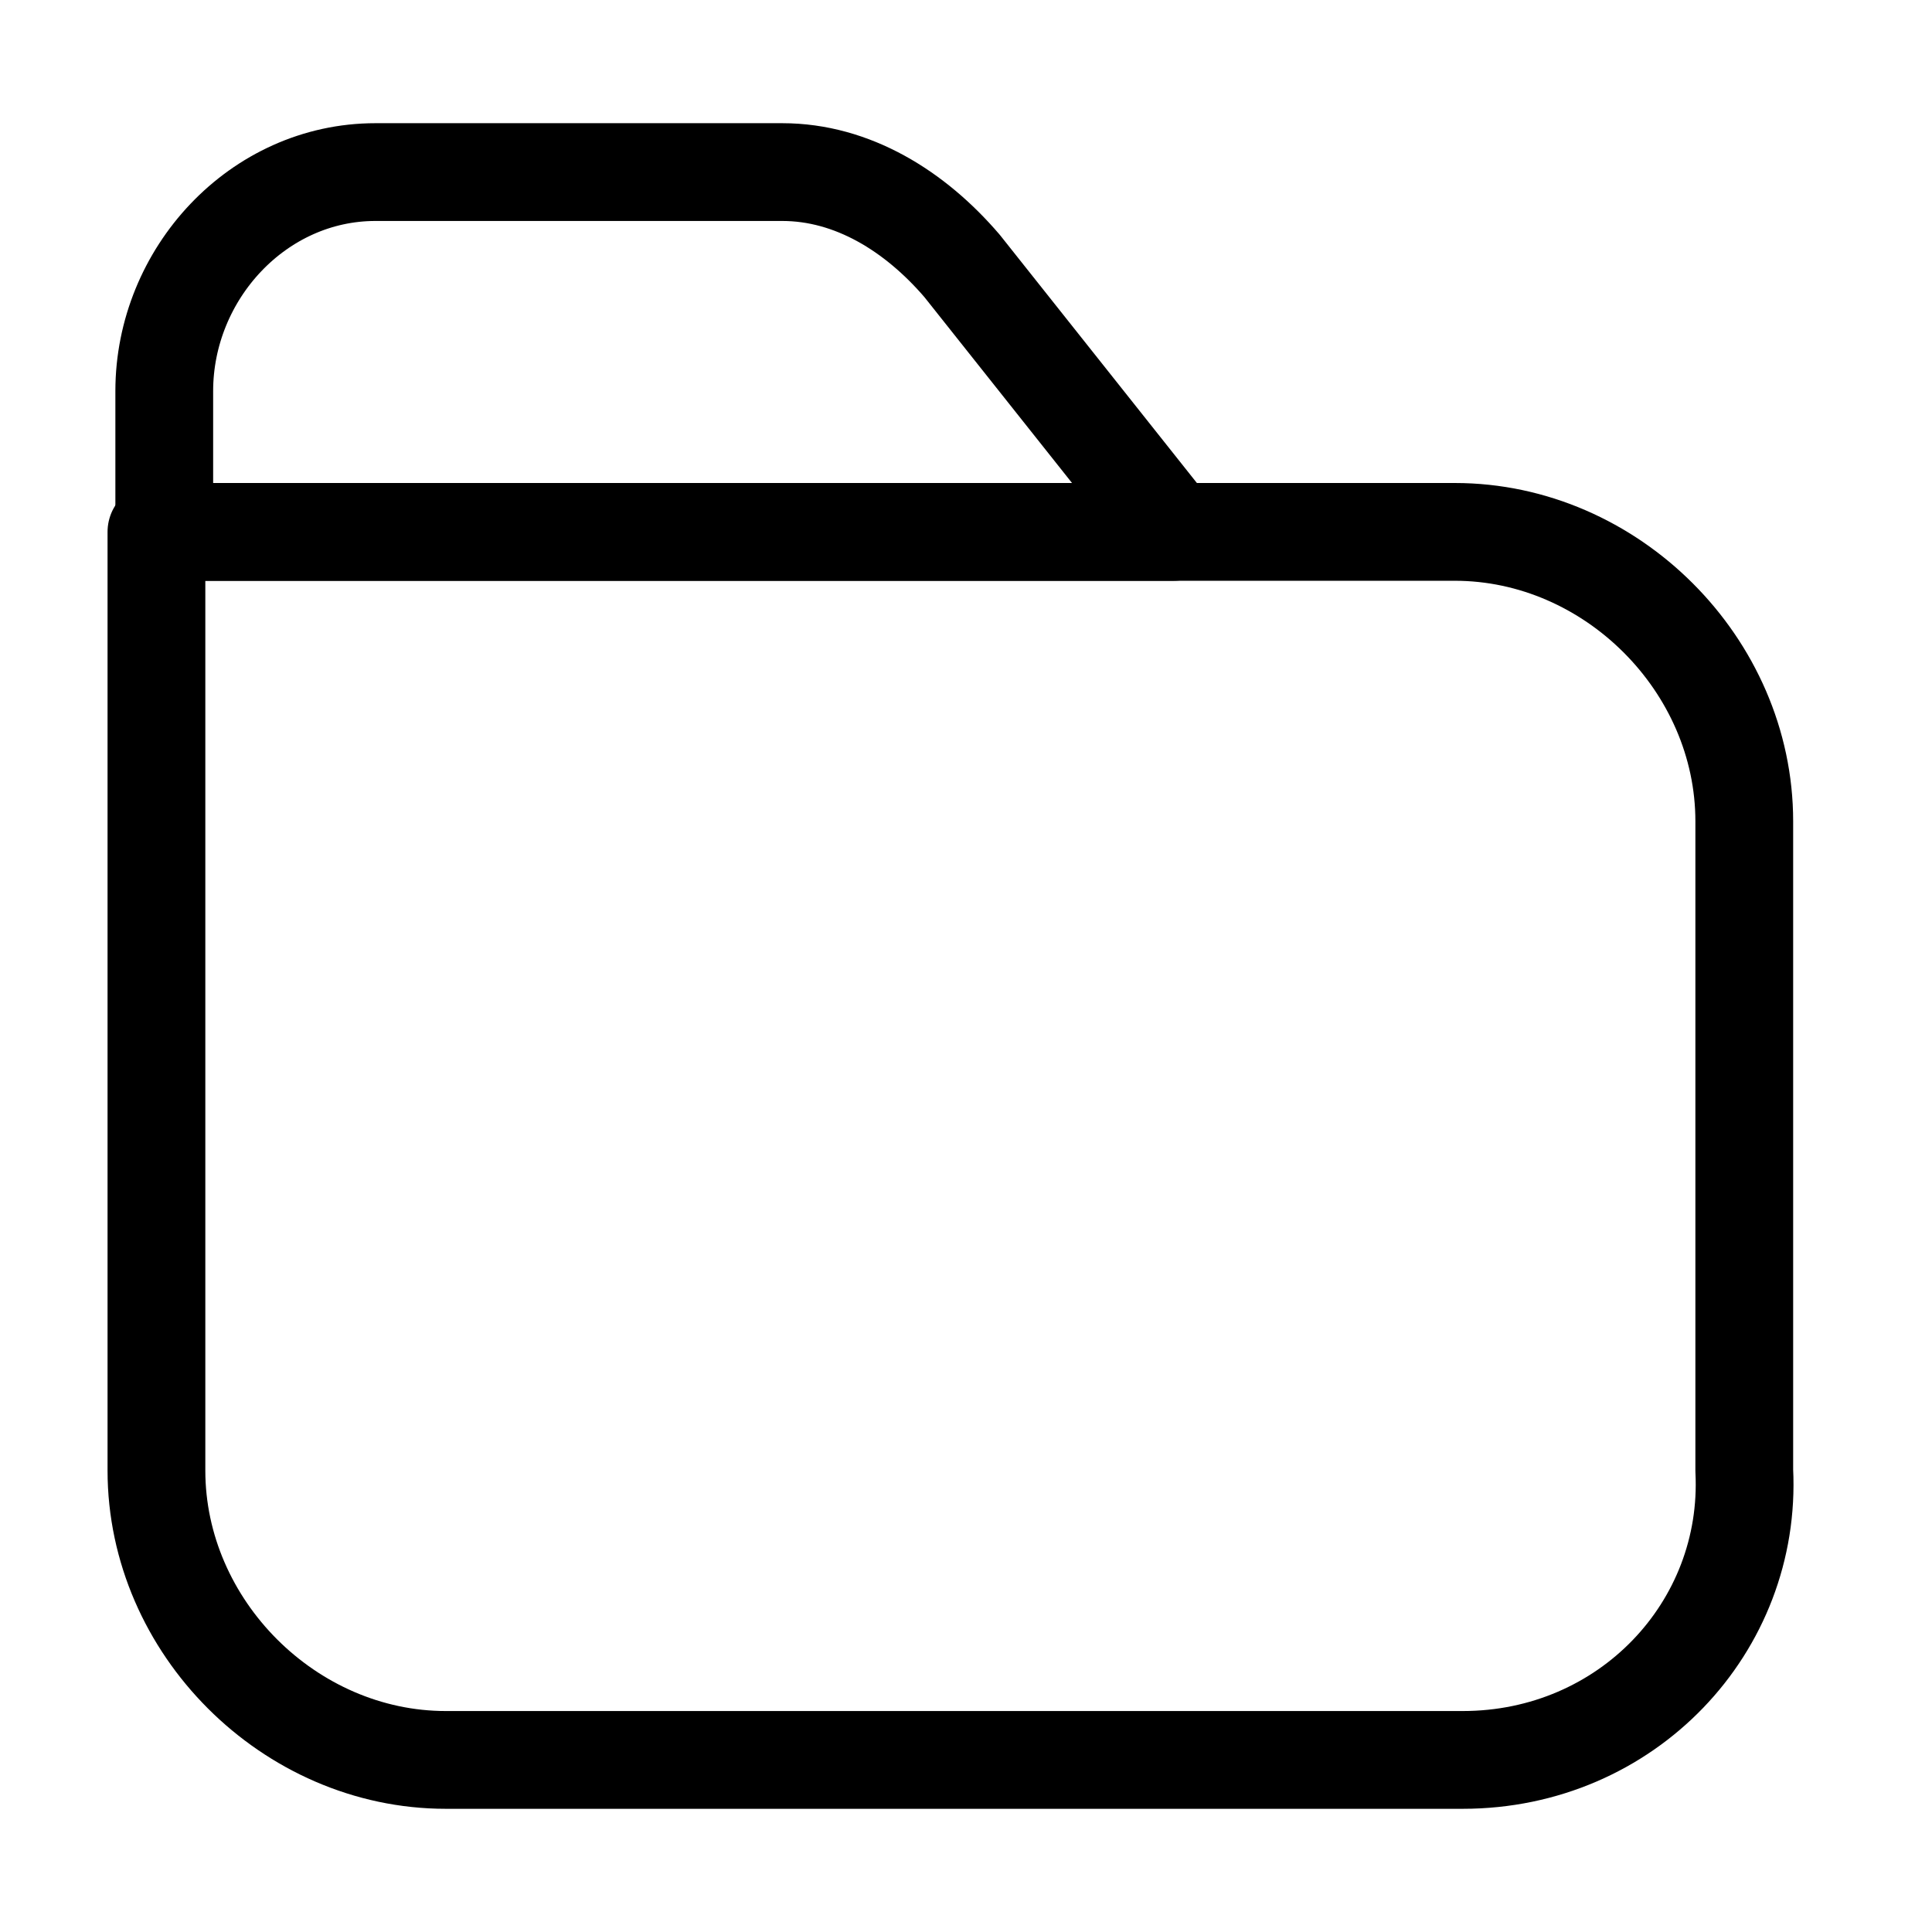
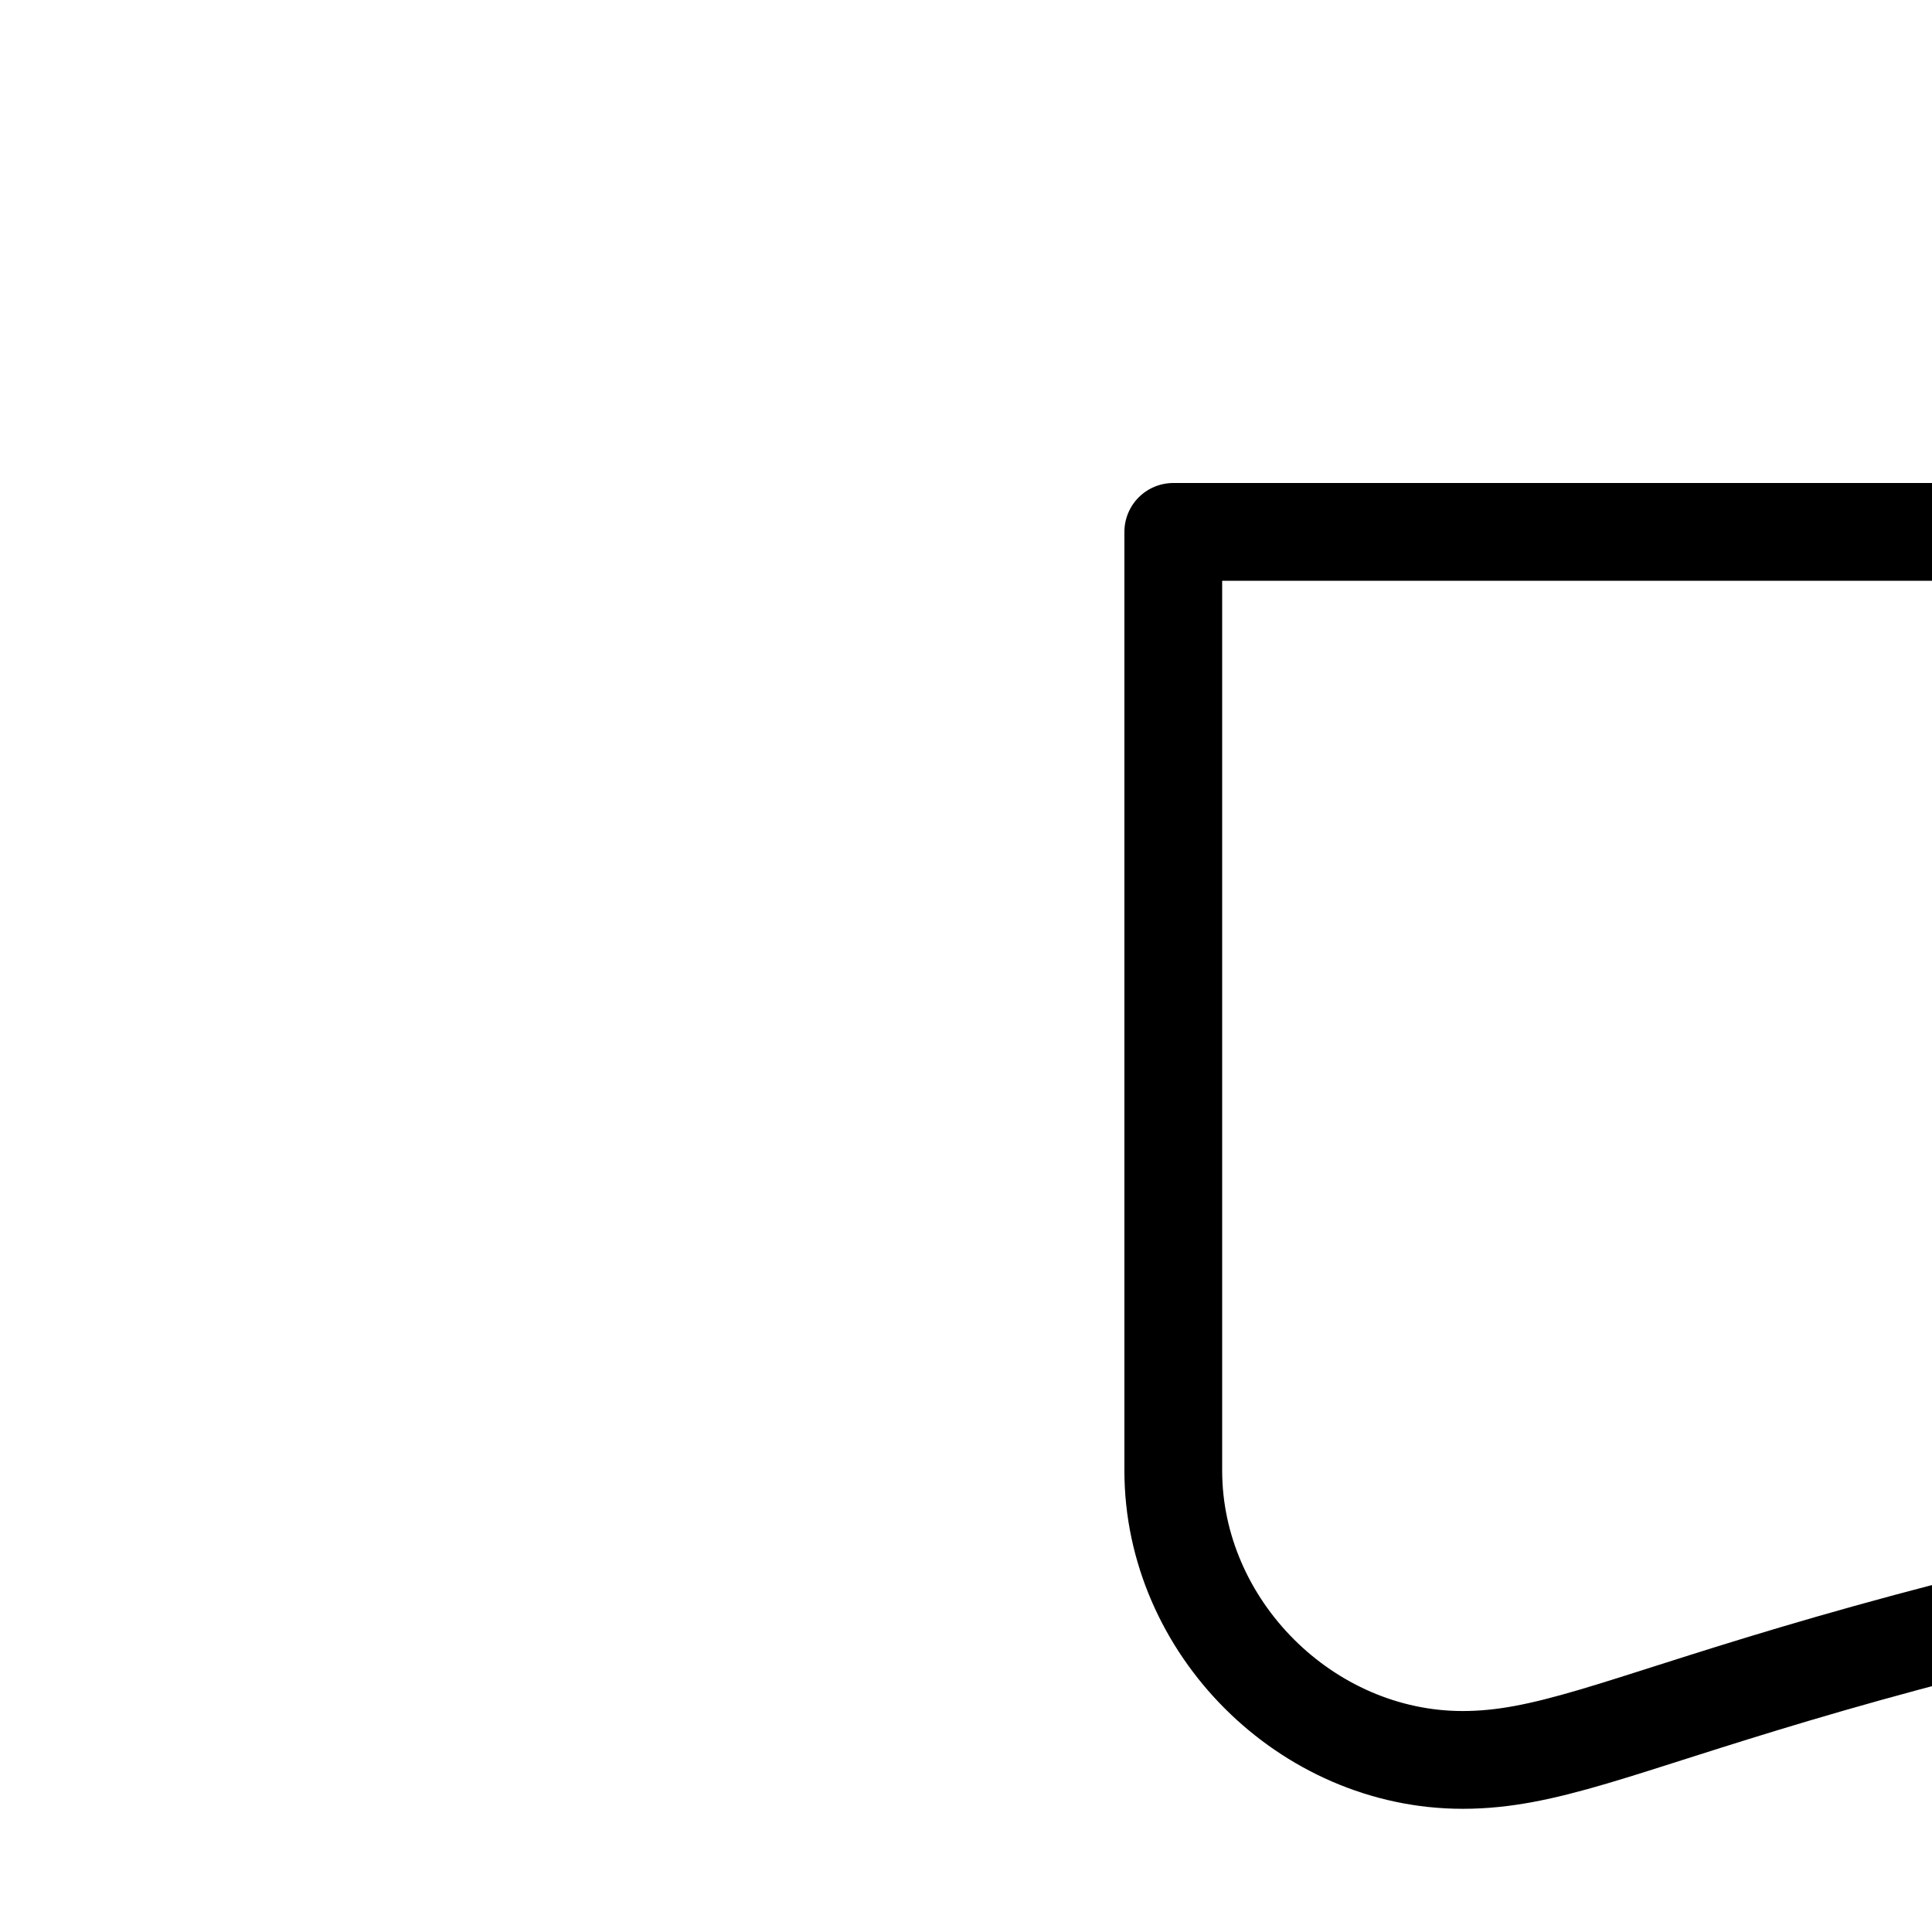
<svg xmlns="http://www.w3.org/2000/svg" version="1.1" id="Calque_1" x="0px" y="0px" viewBox="0 0 24.7 24.7" style="enable-background:new 0 0 24.7 24.7;" xml:space="preserve">
  <style type="text/css">
	.st0{fill:none;stroke:#000000;stroke-width:1.25;stroke-linecap:round;stroke-linejoin:round;stroke-miterlimit:10;}
</style>
  <g>
-     <path class="st0" d="M18.7,22.5h-13c-2,0-3.7-1.7-3.7-3.7v-12h16.6c2,0,3.7,1.7,3.7,3.7v8.3C22.4,20.8,20.8,22.5,18.7,22.5z" />
-     <path class="st0" d="M10,2.2H4.8C3.3,2.2,2.1,3.5,2.1,5v1.8H15l-2.7-3.4C11.7,2.7,10.9,2.2,10,2.2z" />
+     <path class="st0" d="M18.7,22.5c-2,0-3.7-1.7-3.7-3.7v-12h16.6c2,0,3.7,1.7,3.7,3.7v8.3C22.4,20.8,20.8,22.5,18.7,22.5z" />
  </g>
</svg>